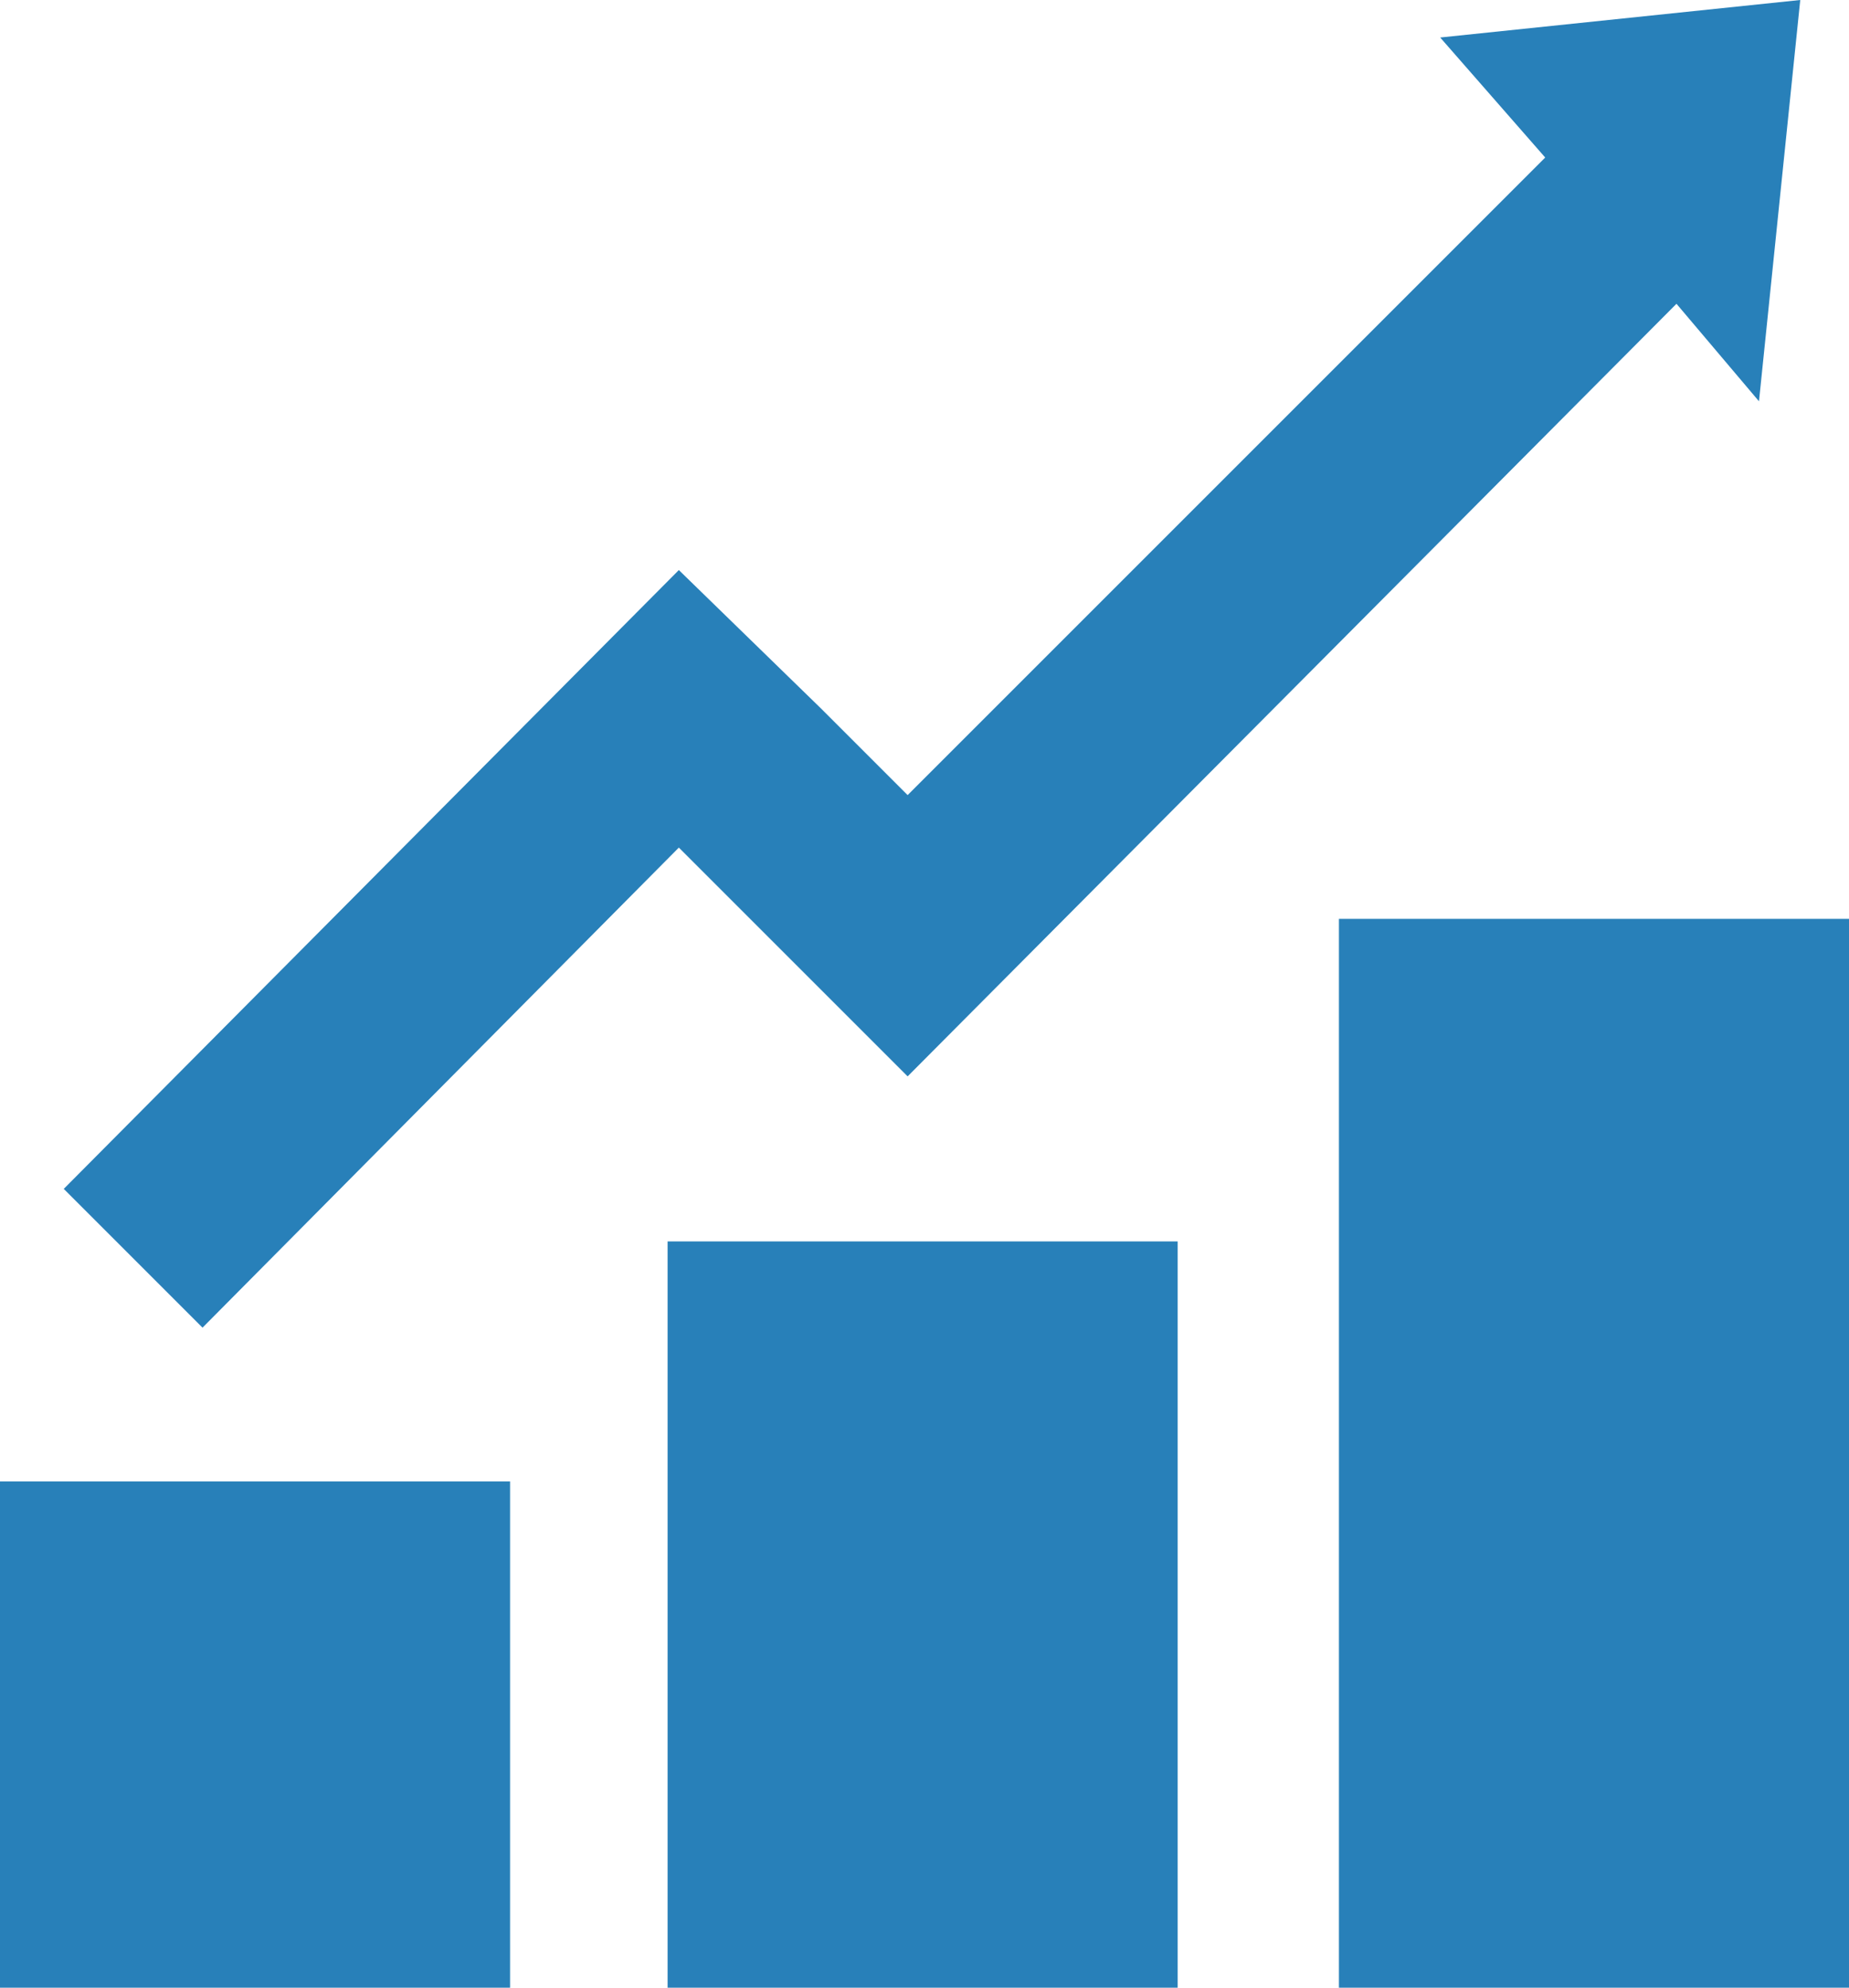
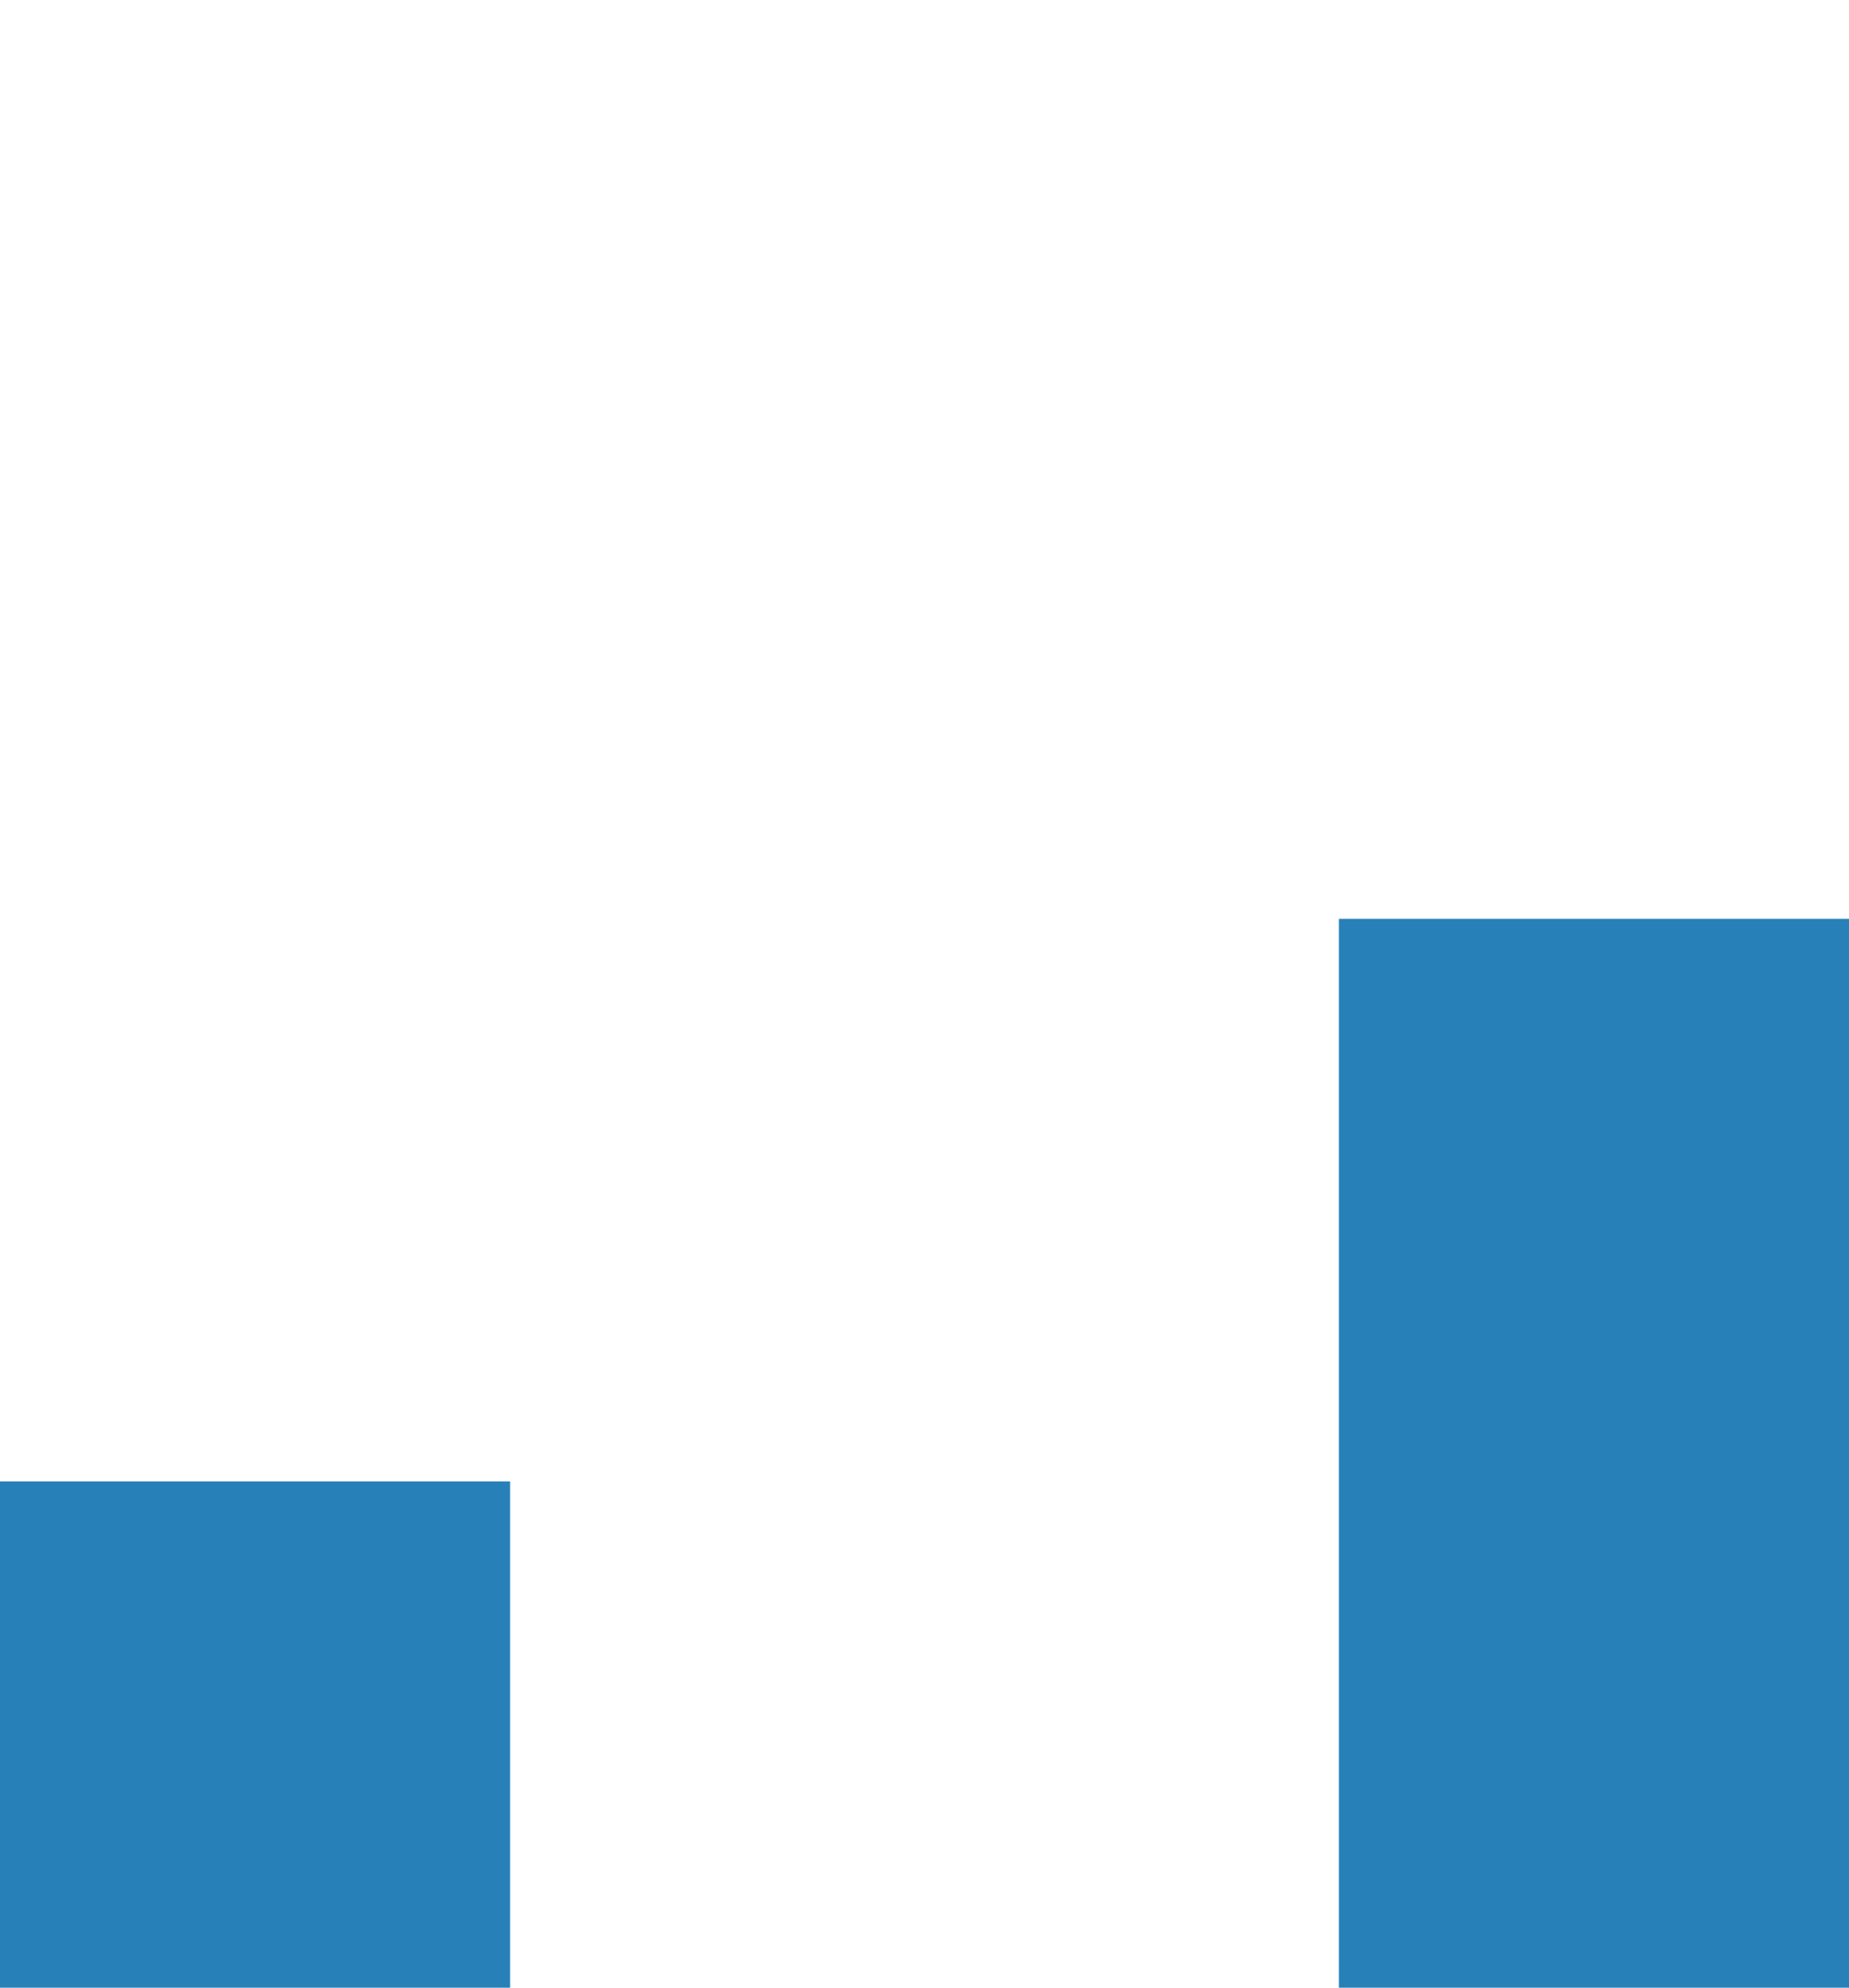
<svg xmlns="http://www.w3.org/2000/svg" version="1.1" id="Layer_1" x="0px" y="0px" viewBox="0 0 49.3 53" style="enable-background:new 0 0 49.3 53;" xml:space="preserve">
  <style type="text/css">
	.st0{fill:#2880B9;}
</style>
  <g>
-     <polygon class="st0" points="18.1,22.6 20.5,25 20.5,25 24.2,28.7 44.7,8.1 46.9,10.7 48,0 38.4,1 41.2,4.2 24.2,21.2 21.9,18.9    21.9,18.9 18.1,15.2 1.7,31.7 5.4,35.4  " />
    <rect x="35.7" y="24.5" class="st0" width="13.6" height="28.5" />
-     <rect x="17.8" y="33.1" class="st0" width="13.6" height="19.9" />
    <rect y="39.5" class="st0" width="13.6" height="13.5" />
  </g>
</svg>